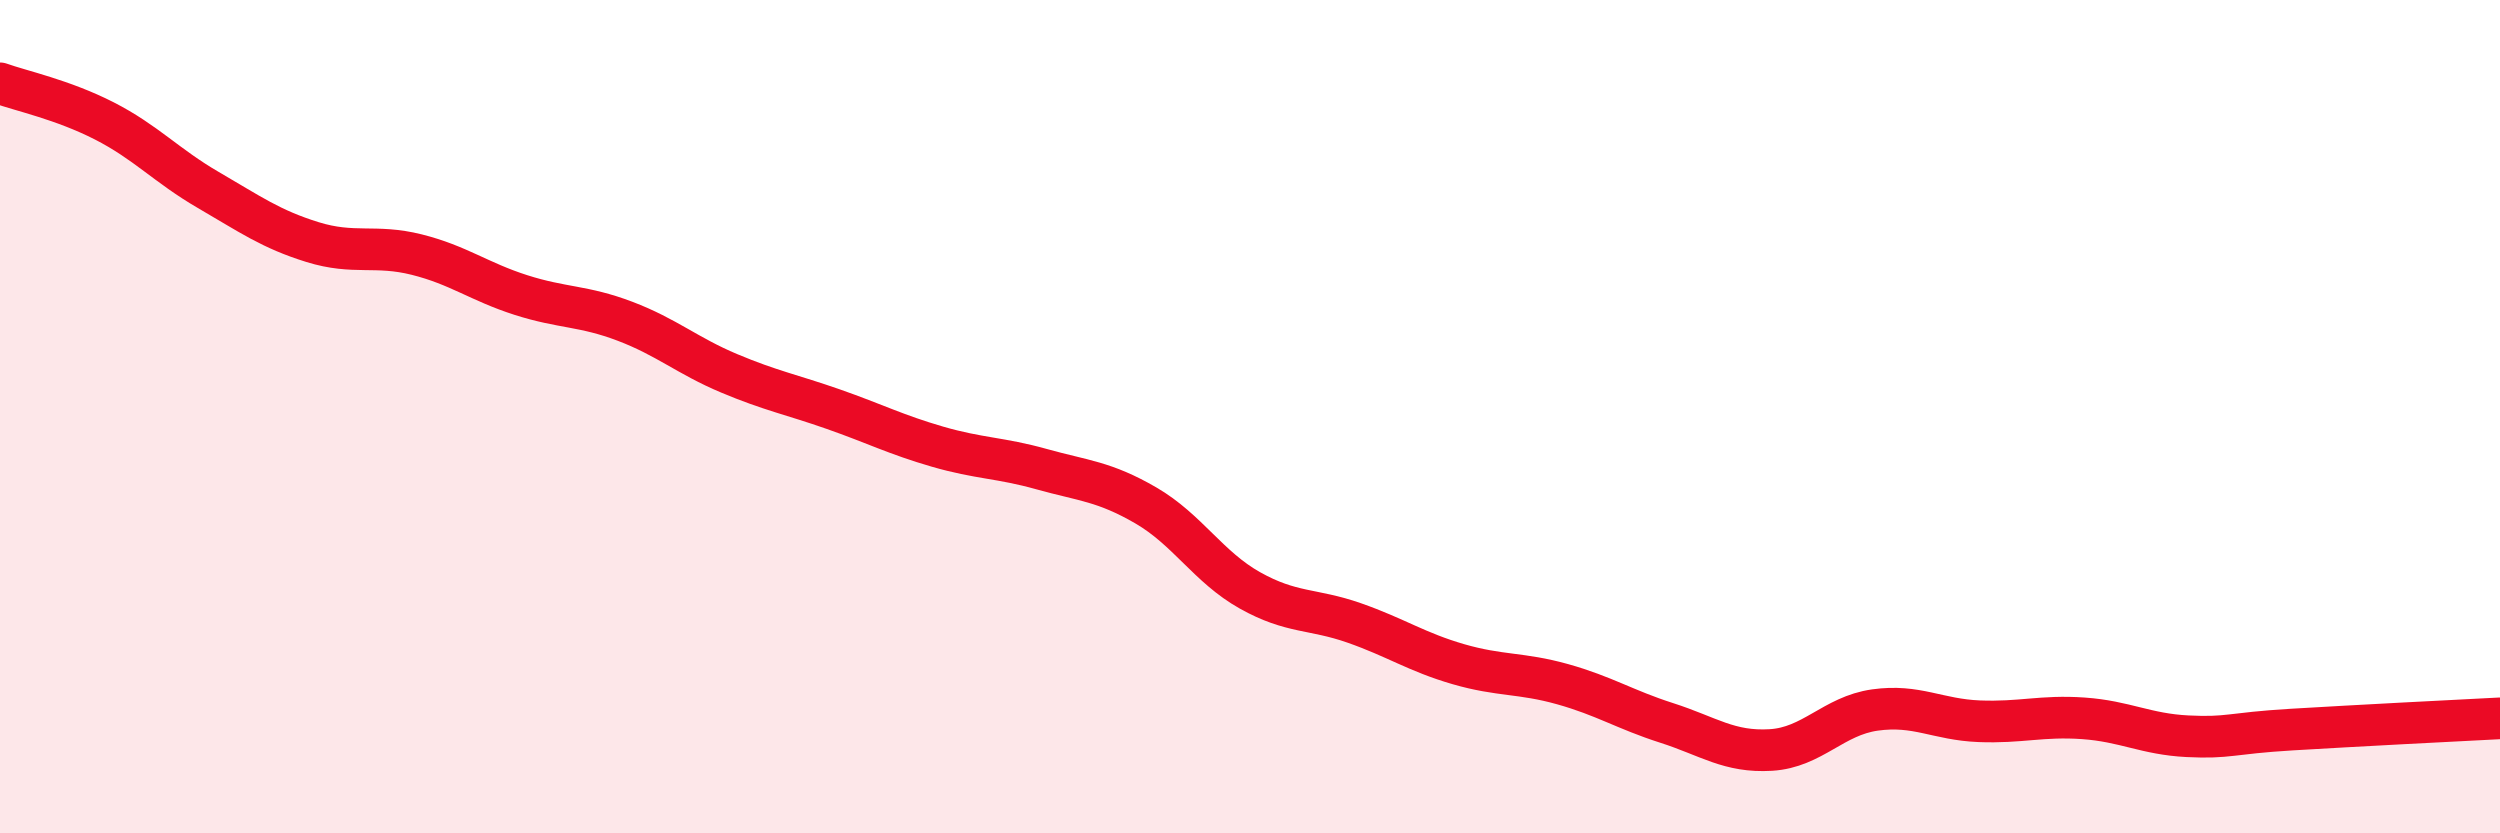
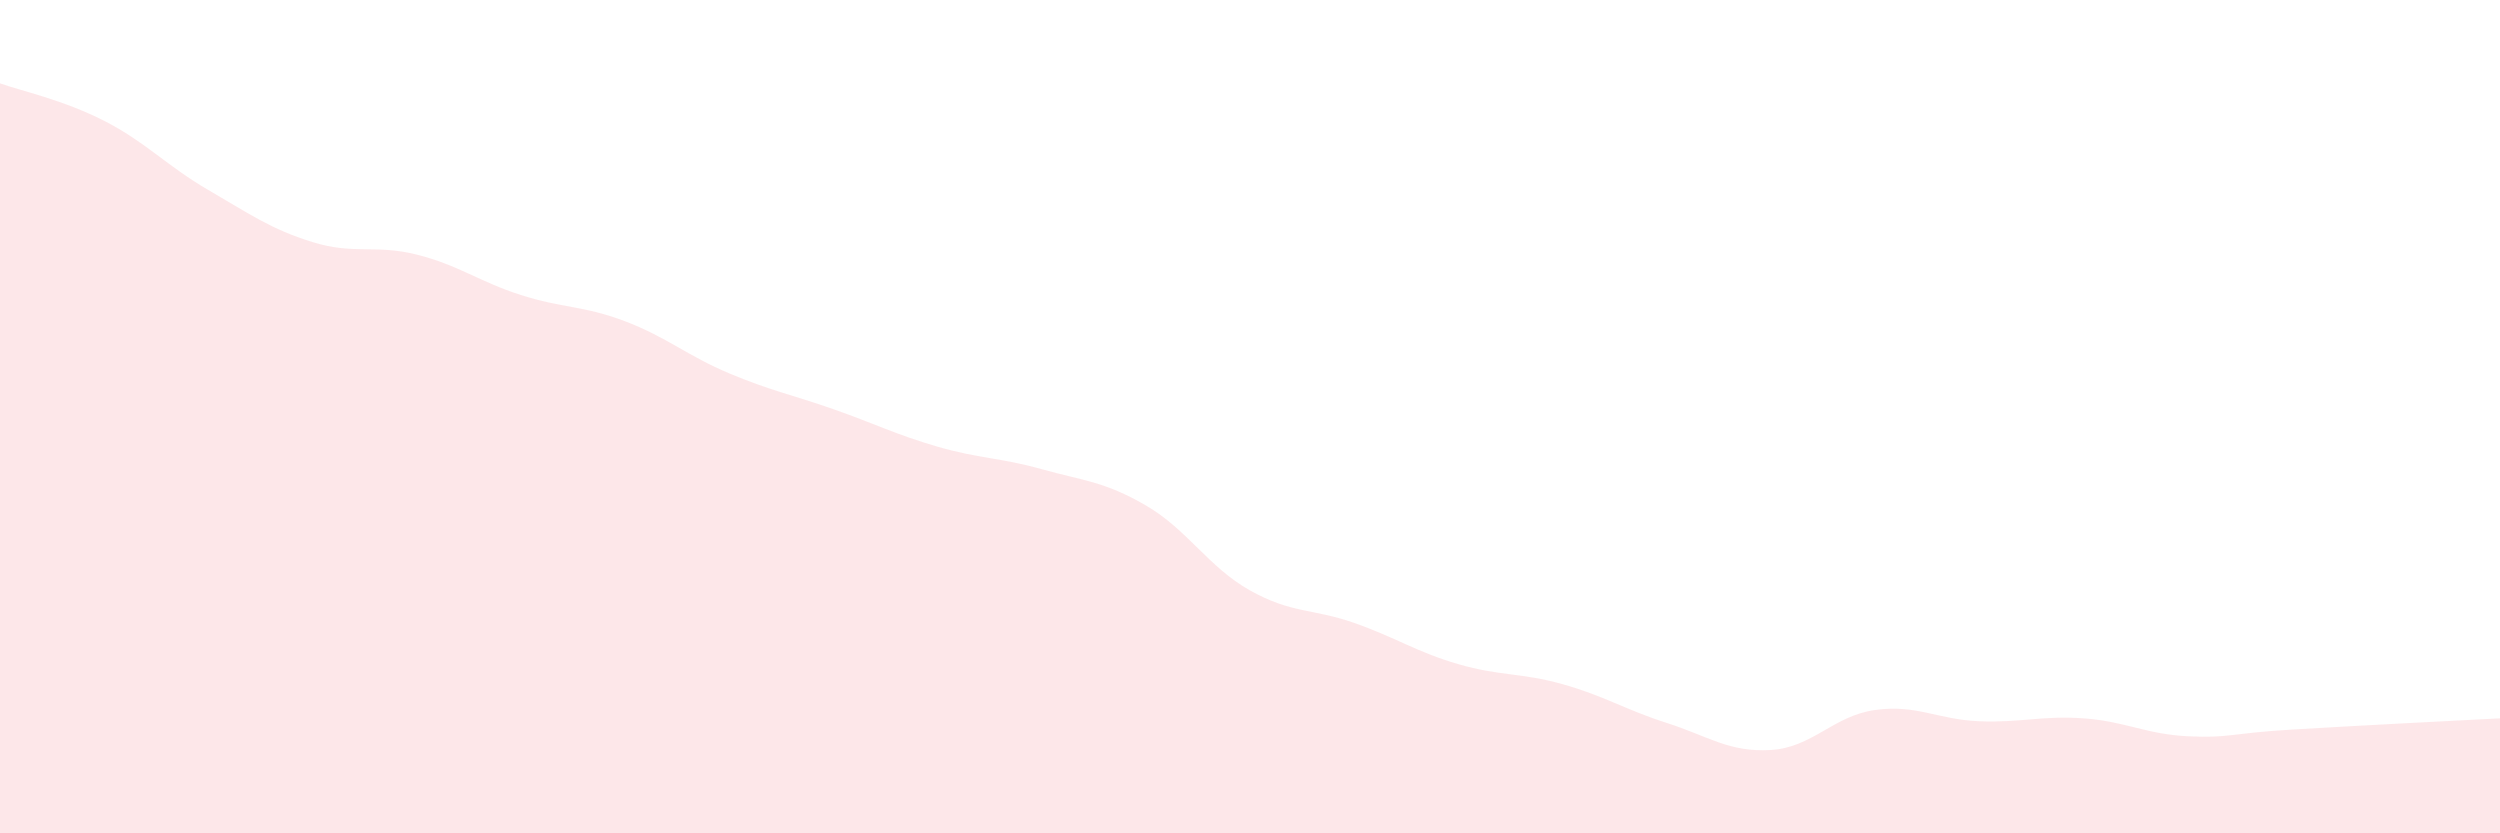
<svg xmlns="http://www.w3.org/2000/svg" width="60" height="20" viewBox="0 0 60 20">
  <path d="M 0,2 C 0.5,2.18 1.5,2.39 2.5,2.9 C 3.5,3.41 4,3.98 5,4.56 C 6,5.14 6.5,5.5 7.5,5.81 C 8.5,6.12 9,5.86 10,6.11 C 11,6.36 11.5,6.76 12.5,7.08 C 13.5,7.4 14,7.33 15,7.71 C 16,8.09 16.5,8.54 17.5,8.96 C 18.5,9.38 19,9.47 20,9.82 C 21,10.17 21.5,10.43 22.5,10.72 C 23.5,11.01 24,10.98 25,11.26 C 26,11.54 26.5,11.55 27.5,12.13 C 28.5,12.71 29,13.61 30,14.17 C 31,14.73 31.5,14.6 32.5,14.95 C 33.5,15.3 34,15.65 35,15.94 C 36,16.23 36.5,16.14 37.5,16.42 C 38.5,16.7 39,17.03 40,17.35 C 41,17.67 41.5,18.06 42.5,18 C 43.5,17.94 44,17.18 45,17.04 C 46,16.9 46.5,17.27 47.5,17.31 C 48.5,17.35 49,17.17 50,17.24 C 51,17.31 51.5,17.62 52.5,17.67 C 53.5,17.72 53.5,17.6 55,17.51 C 56.5,17.42 59,17.29 60,17.24L60 20L0 20Z" fill="#EB0A25" opacity="0.1" stroke-linecap="round" stroke-linejoin="round" />
-   <path d="M 0,2 C 0.5,2.18 1.5,2.39 2.5,2.9 C 3.5,3.41 4,3.98 5,4.56 C 6,5.14 6.5,5.5 7.5,5.81 C 8.5,6.12 9,5.86 10,6.11 C 11,6.36 11.5,6.76 12.5,7.08 C 13.5,7.4 14,7.33 15,7.71 C 16,8.09 16.5,8.54 17.5,8.96 C 18.5,9.38 19,9.47 20,9.82 C 21,10.17 21.5,10.43 22.5,10.72 C 23.5,11.01 24,10.98 25,11.26 C 26,11.54 26.5,11.55 27.5,12.13 C 28.5,12.71 29,13.61 30,14.17 C 31,14.73 31.5,14.6 32.5,14.95 C 33.5,15.3 34,15.65 35,15.94 C 36,16.23 36.5,16.14 37.5,16.42 C 38.5,16.7 39,17.03 40,17.35 C 41,17.67 41.5,18.06 42.5,18 C 43.5,17.94 44,17.18 45,17.04 C 46,16.9 46.5,17.27 47.5,17.31 C 48.5,17.35 49,17.17 50,17.24 C 51,17.31 51.5,17.62 52.5,17.67 C 53.5,17.72 53.5,17.6 55,17.51 C 56.5,17.42 59,17.29 60,17.24" stroke="#EB0A25" stroke-width="1" fill="none" stroke-linecap="round" stroke-linejoin="round" />
</svg>